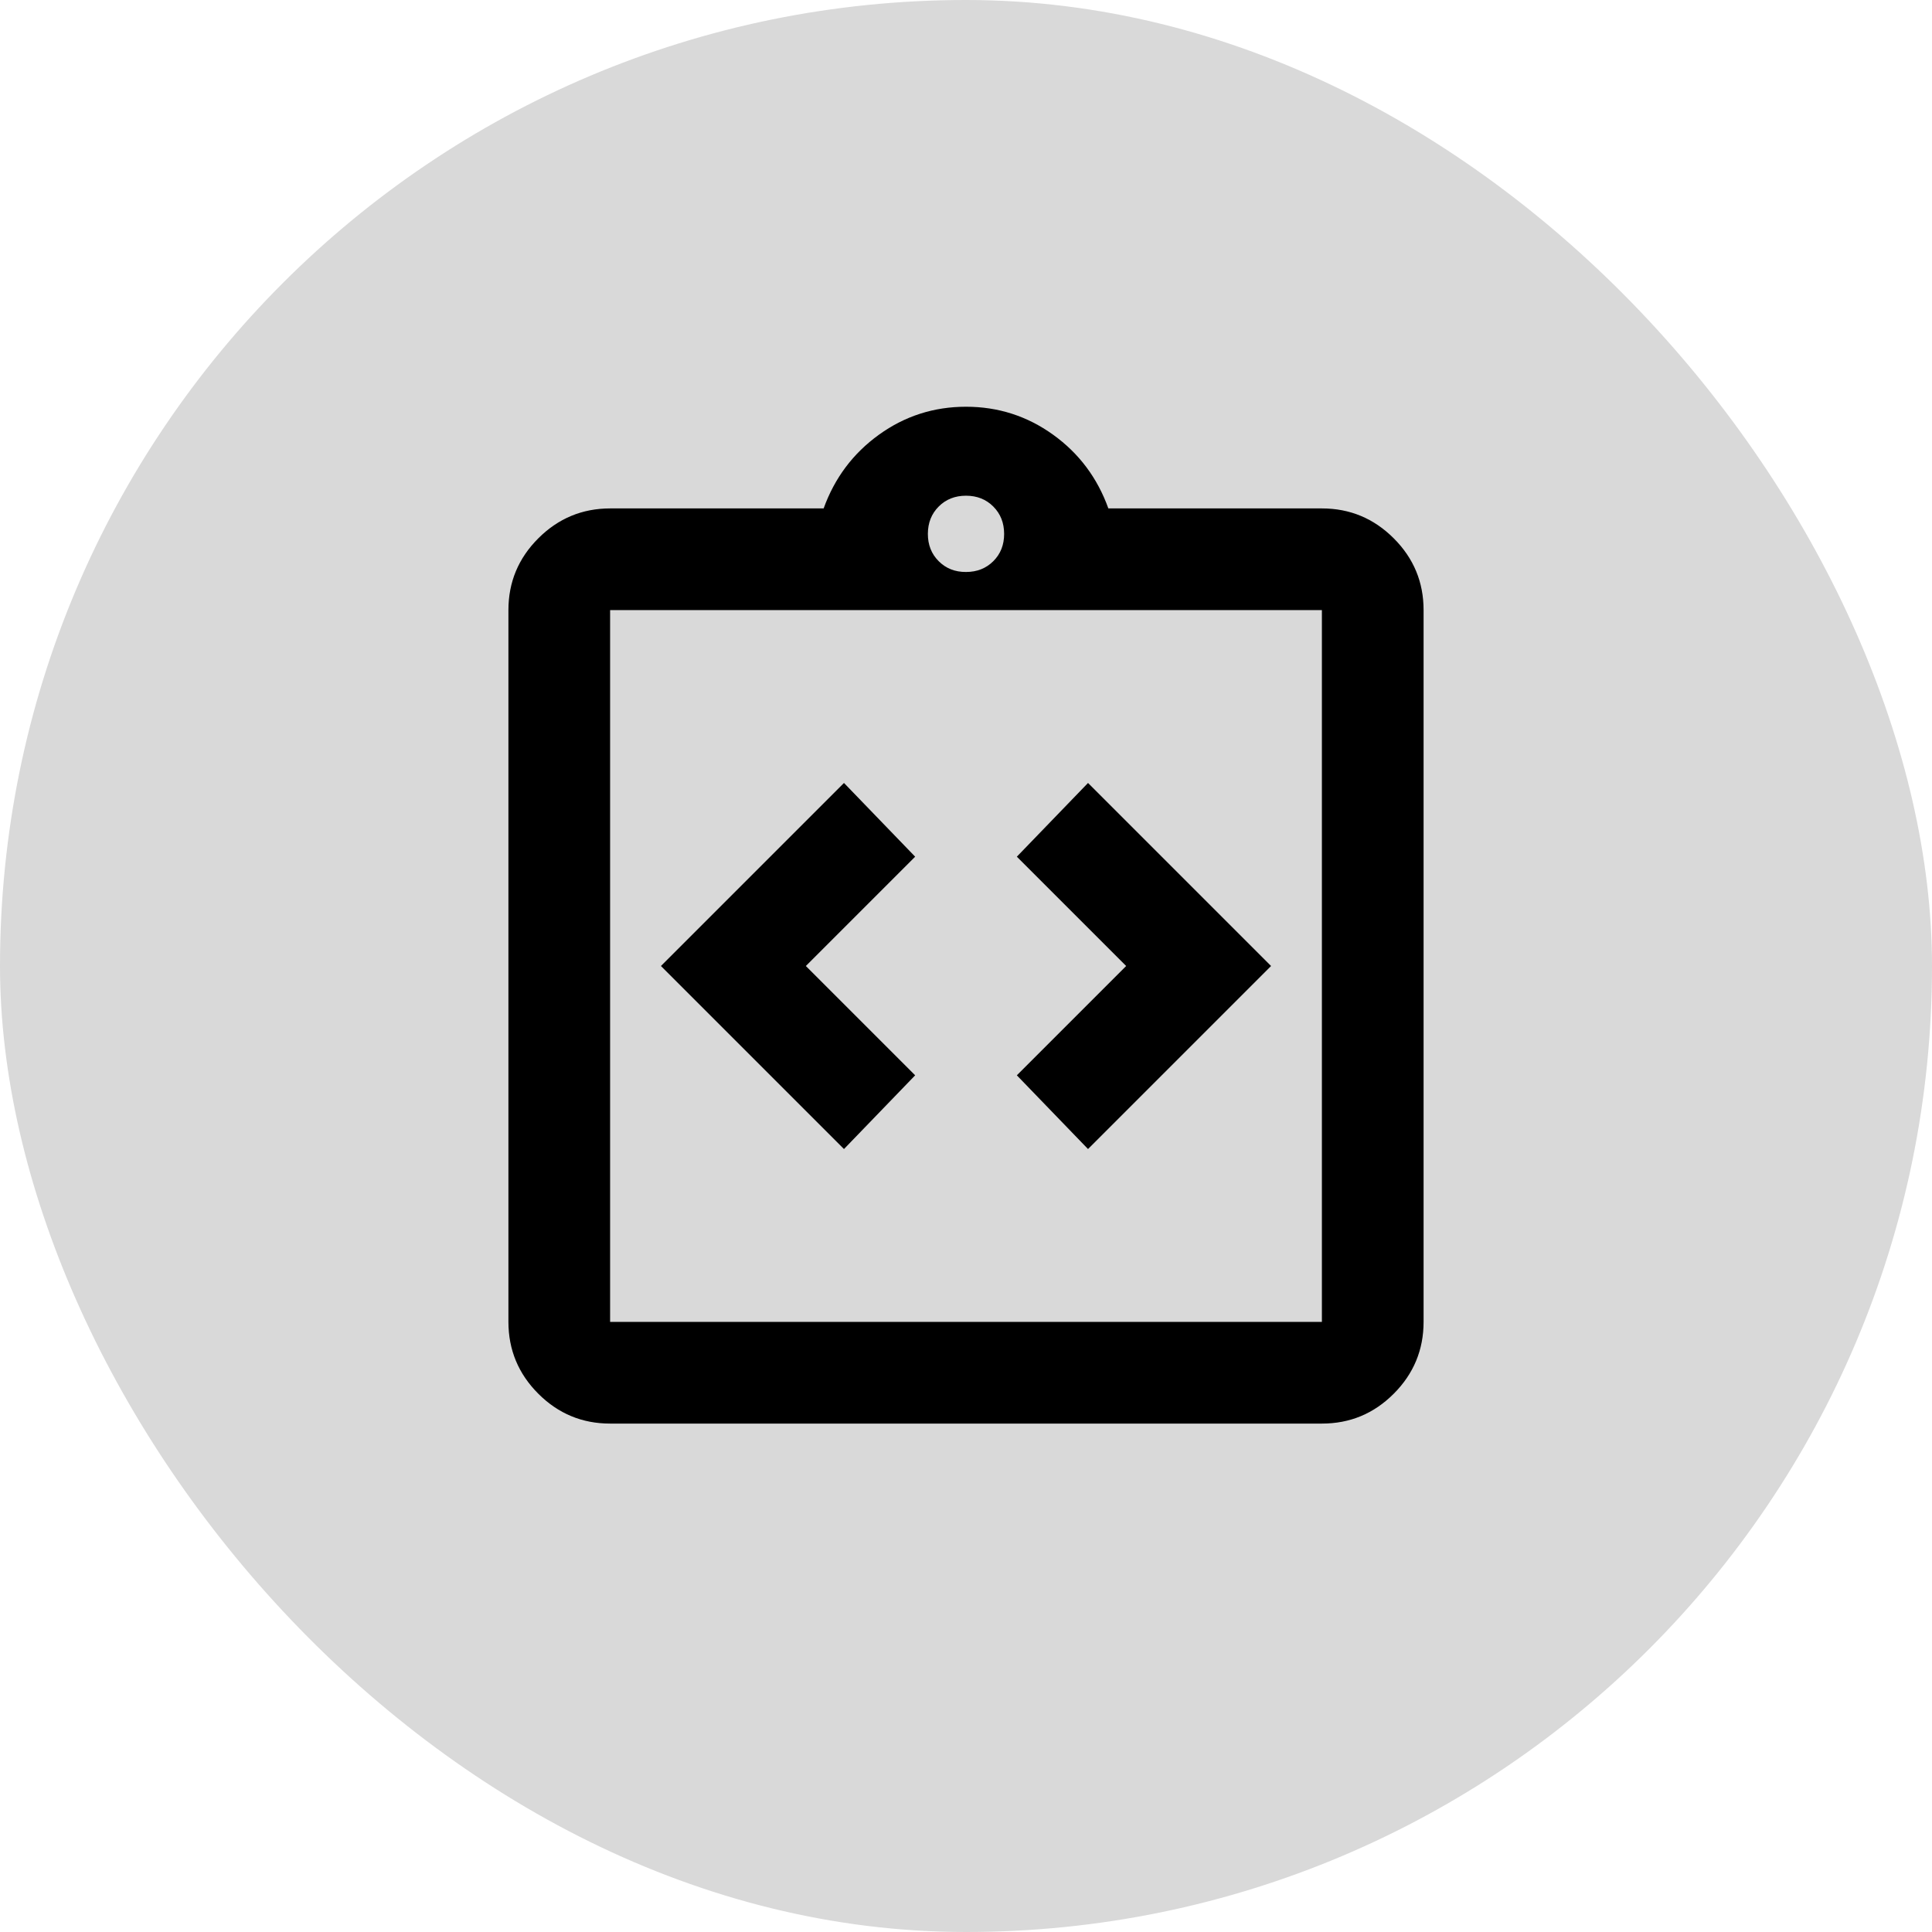
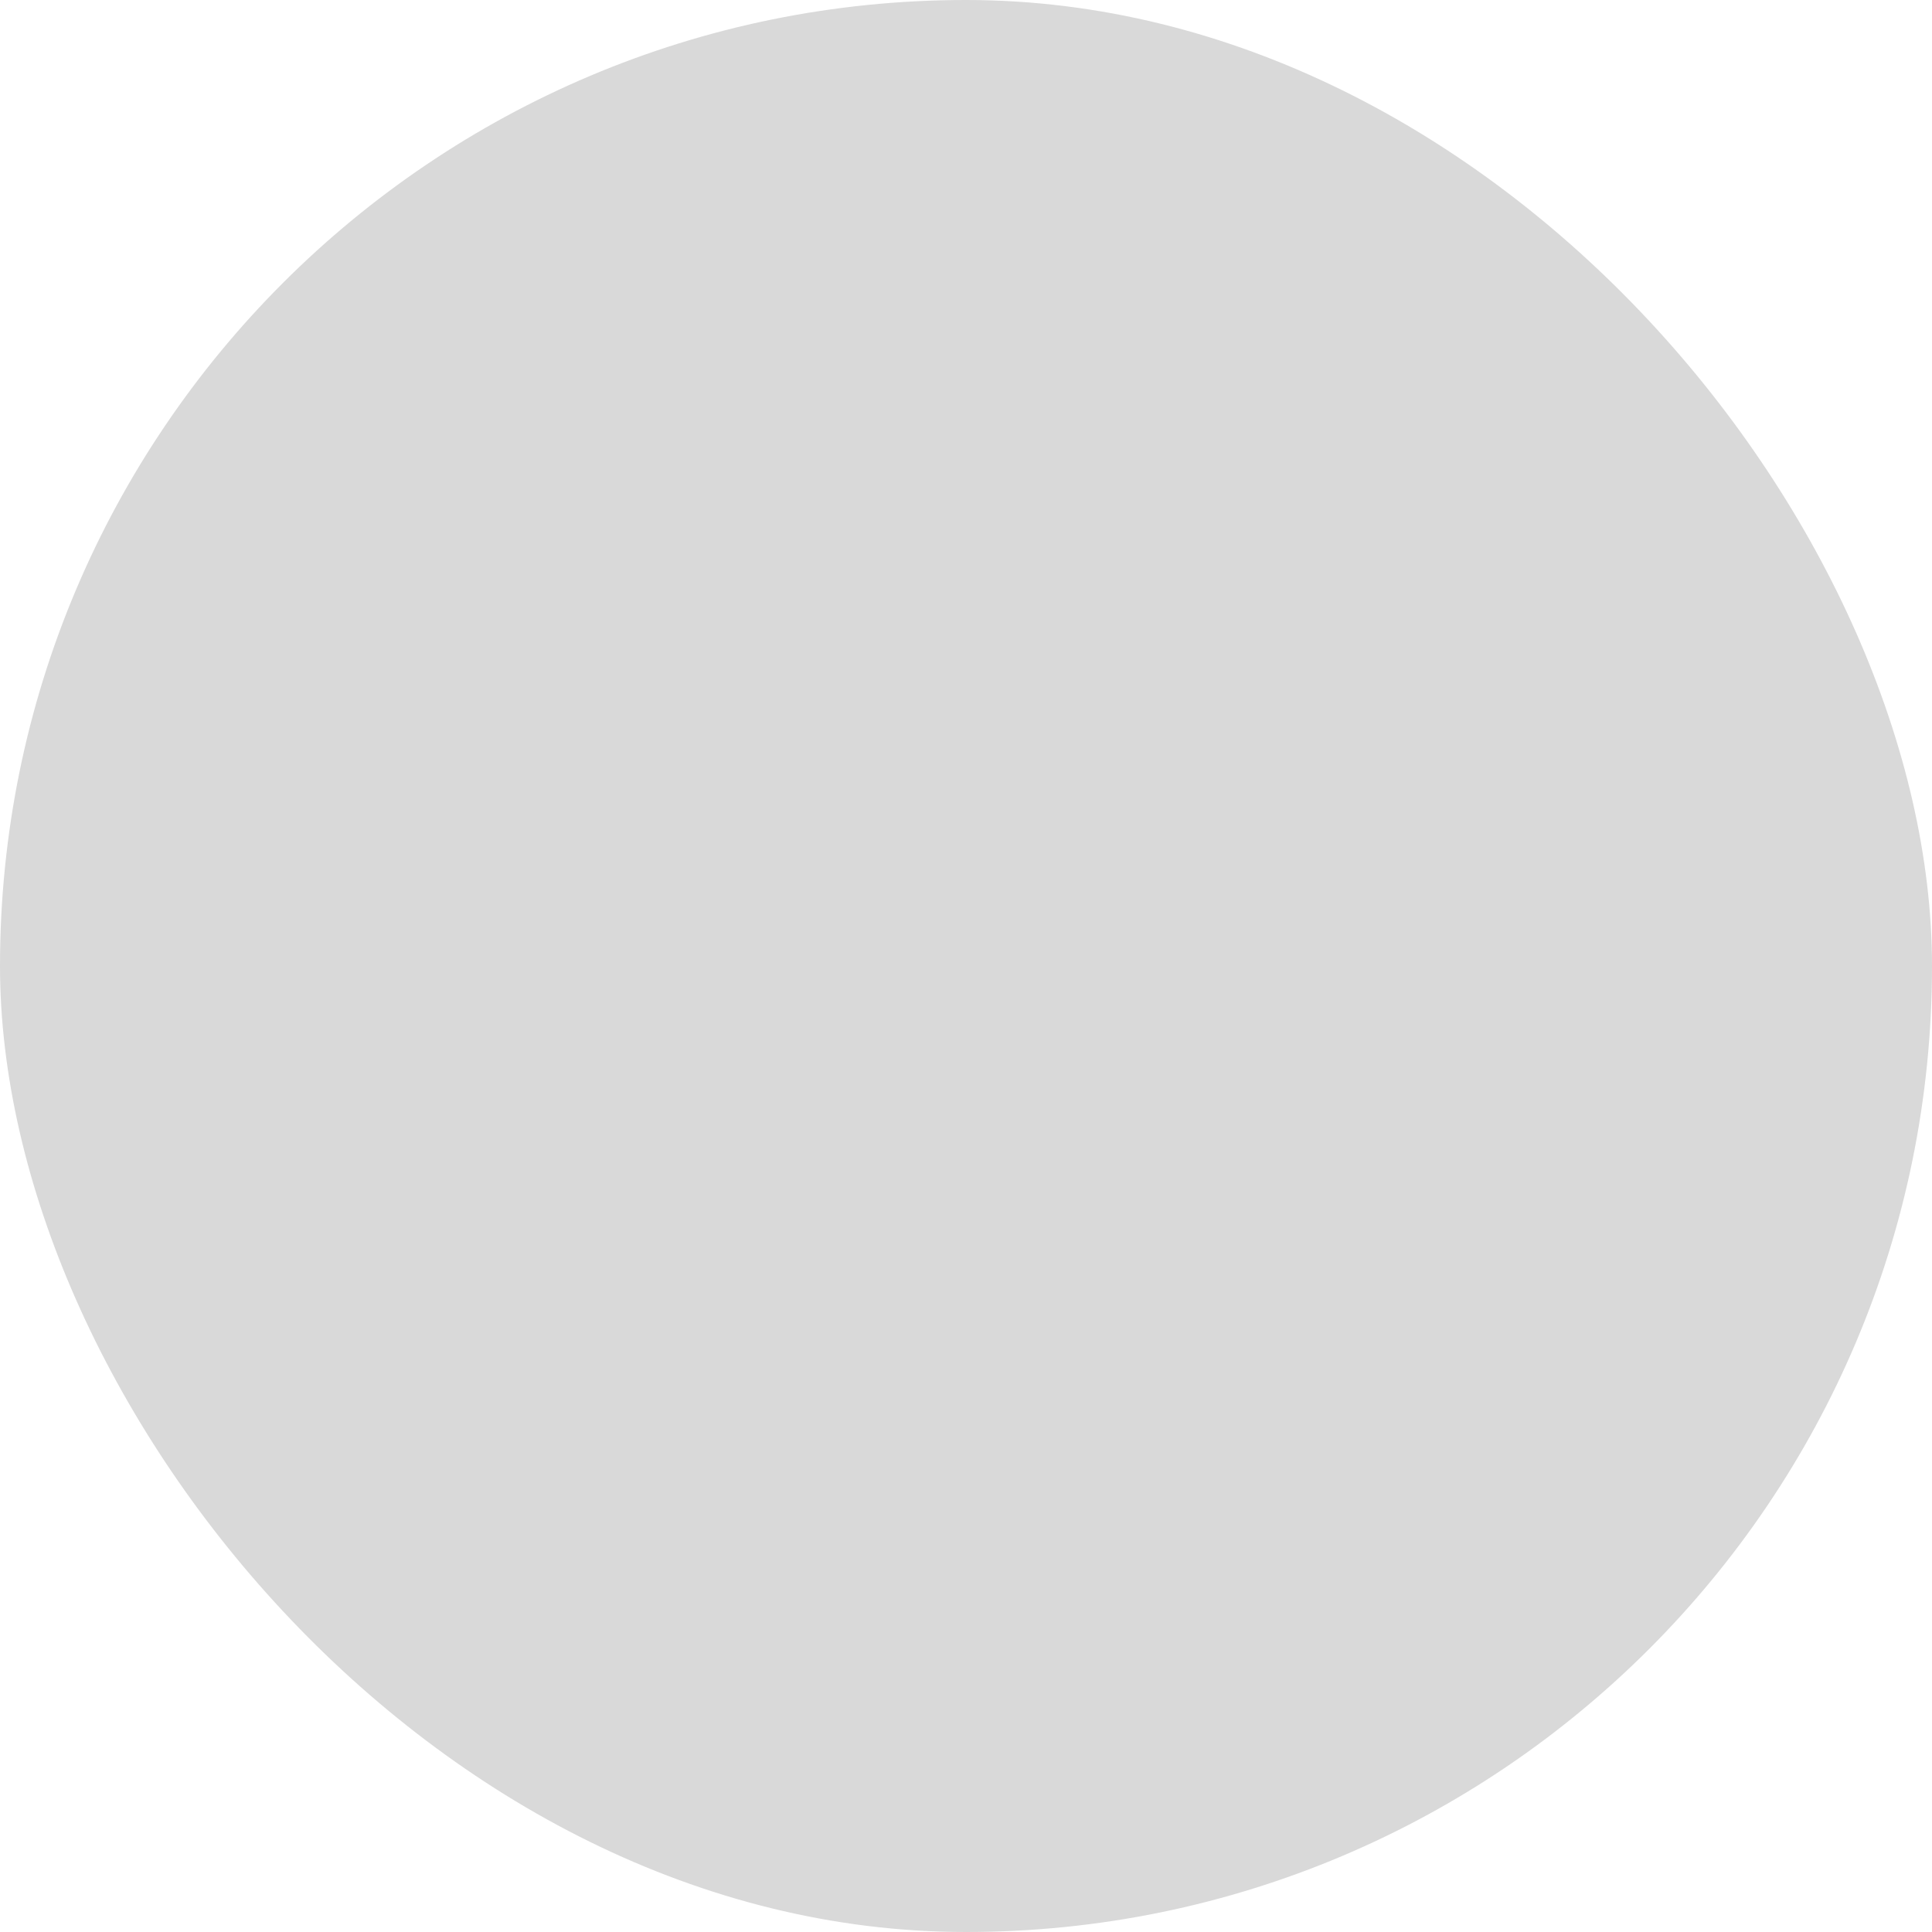
<svg xmlns="http://www.w3.org/2000/svg" width="76" height="76" viewBox="0 0 76 76" fill="none">
  <rect width="76" height="76" rx="38" fill="#D9D9D9" />
-   <path d="M33.2 45.2L36 42.3L31.7 38L36 33.7L33.2 30.8L26 38L33.2 45.2ZM42.8 45.2L50 38L42.8 30.8L40 33.7L44.3 38L40 42.3L42.8 45.2ZM24 56C22.9 56 21.959 55.609 21.176 54.826C20.393 54.043 20.001 53.101 20 52V24C20 22.9 20.392 21.959 21.176 21.176C21.96 20.393 22.901 20.001 24 20H32.4C32.833 18.8 33.559 17.833 34.576 17.1C35.593 16.367 36.735 16 38 16C39.265 16 40.407 16.367 41.426 17.1C42.445 17.833 43.169 18.8 43.6 20H52C53.1 20 54.042 20.392 54.826 21.176C55.61 21.96 56.001 22.901 56 24V52C56 53.1 55.609 54.042 54.826 54.826C54.043 55.61 53.101 56.001 52 56H24ZM24 52H52V24H24V52ZM38 22.5C38.433 22.5 38.792 22.358 39.076 22.074C39.36 21.79 39.501 21.432 39.5 21C39.499 20.568 39.357 20.21 39.074 19.926C38.791 19.642 38.433 19.5 38 19.5C37.567 19.5 37.209 19.642 36.926 19.926C36.643 20.21 36.501 20.568 36.5 21C36.499 21.432 36.641 21.791 36.926 22.076C37.211 22.361 37.569 22.503 38 22.5Z" fill="black" />
</svg>